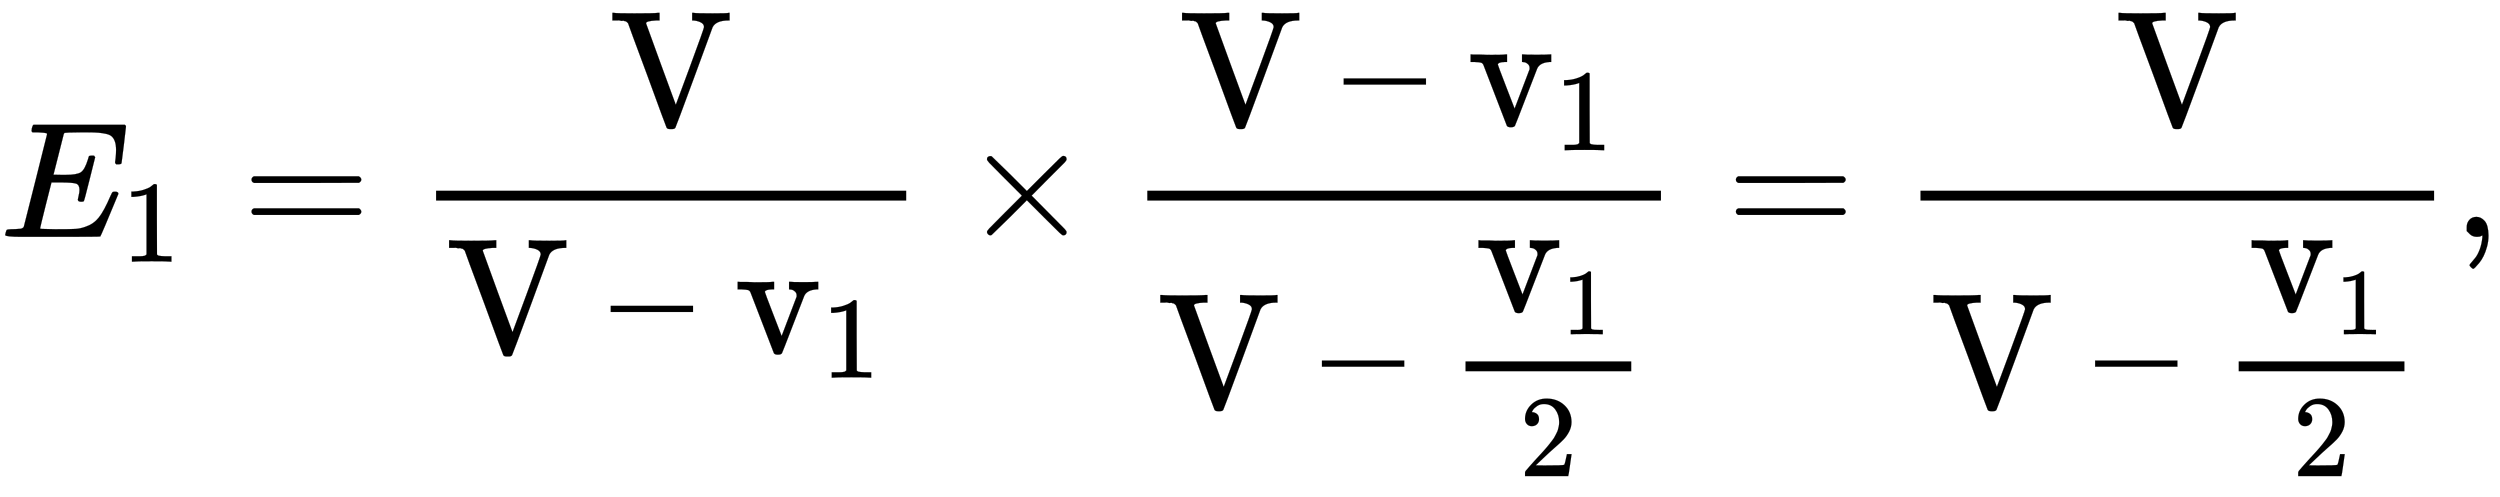
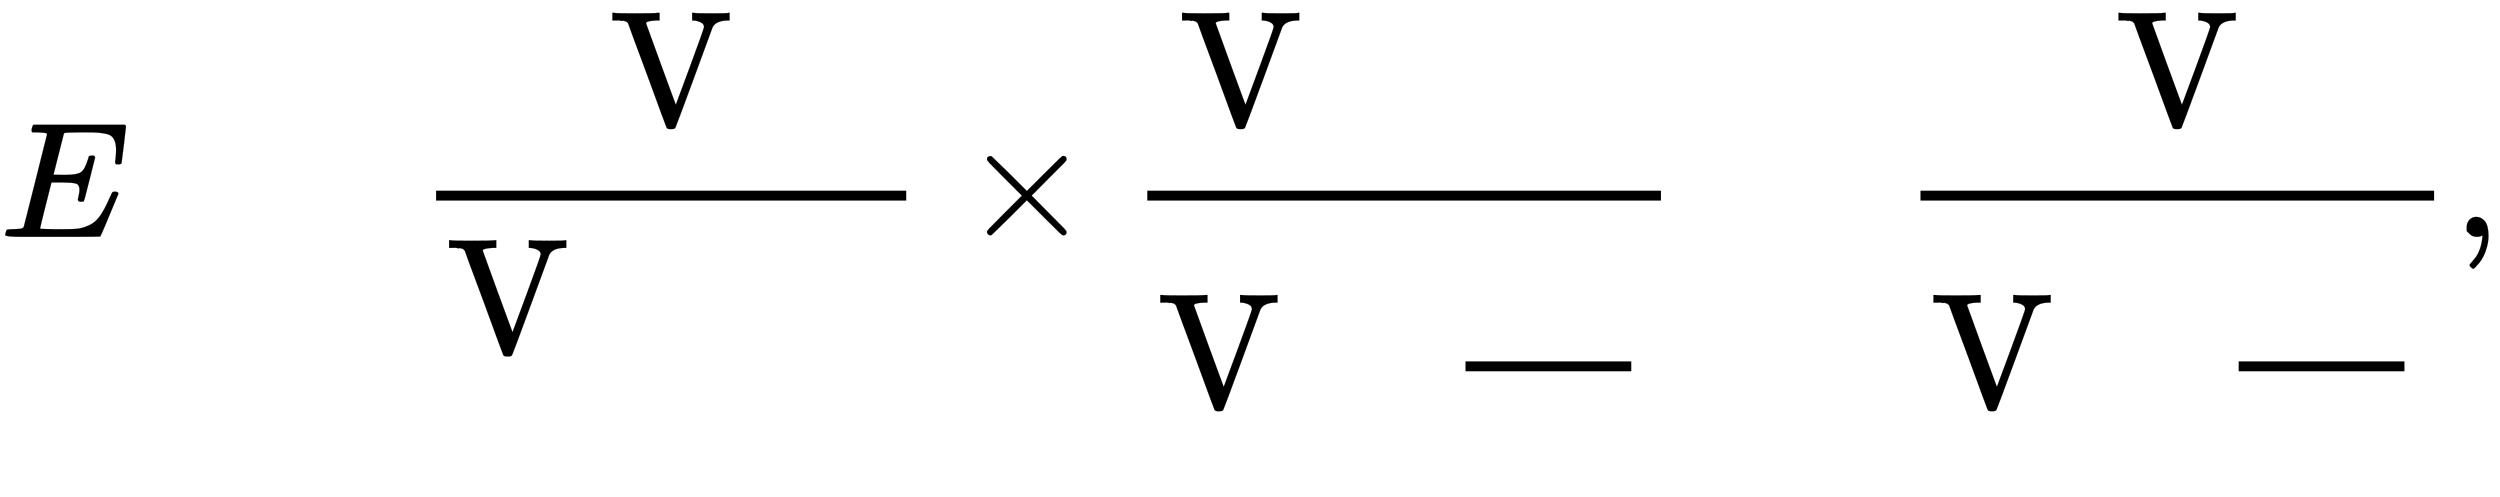
<svg xmlns="http://www.w3.org/2000/svg" xmlns:xlink="http://www.w3.org/1999/xlink" width="35.235ex" height="7.009ex" style="vertical-align: -3.671ex;" viewBox="0 -1437.2 15170.4 3017.9" role="img" focusable="false" aria-labelledby="MathJax-SVG-1-Title">
  <title id="MathJax-SVG-1-Title">{\displaystyle E_{1}={\frac {\mbox{V}}{{\mbox{V – v}}_{1}}}\times {\frac {{\mbox{V – v}}_{1}}{{\mbox{V –}}\ {\frac {{\mbox{v}}_{1}}{2}}}}={\frac {\mbox{V}}{{\mbox{V –}}\ {\frac {{\mbox{v}}_{1}}{2}}}},}</title>
  <defs aria-hidden="true">
    <path stroke-width="1" id="E1-MJMATHI-45" d="M492 213Q472 213 472 226Q472 230 477 250T482 285Q482 316 461 323T364 330H312Q311 328 277 192T243 52Q243 48 254 48T334 46Q428 46 458 48T518 61Q567 77 599 117T670 248Q680 270 683 272Q690 274 698 274Q718 274 718 261Q613 7 608 2Q605 0 322 0H133Q31 0 31 11Q31 13 34 25Q38 41 42 43T65 46Q92 46 125 49Q139 52 144 61Q146 66 215 342T285 622Q285 629 281 629Q273 632 228 634H197Q191 640 191 642T193 659Q197 676 203 680H757Q764 676 764 669Q764 664 751 557T737 447Q735 440 717 440H705Q698 445 698 453L701 476Q704 500 704 528Q704 558 697 578T678 609T643 625T596 632T532 634H485Q397 633 392 631Q388 629 386 622Q385 619 355 499T324 377Q347 376 372 376H398Q464 376 489 391T534 472Q538 488 540 490T557 493Q562 493 565 493T570 492T572 491T574 487T577 483L544 351Q511 218 508 216Q505 213 492 213Z" />
-     <path stroke-width="1" id="E1-MJMAIN-31" d="M213 578L200 573Q186 568 160 563T102 556H83V602H102Q149 604 189 617T245 641T273 663Q275 666 285 666Q294 666 302 660V361L303 61Q310 54 315 52T339 48T401 46H427V0H416Q395 3 257 3Q121 3 100 0H88V46H114Q136 46 152 46T177 47T193 50T201 52T207 57T213 61V578Z" />
-     <path stroke-width="1" id="E1-MJMAIN-3D" d="M56 347Q56 360 70 367H707Q722 359 722 347Q722 336 708 328L390 327H72Q56 332 56 347ZM56 153Q56 168 72 173H708Q722 163 722 153Q722 140 707 133H70Q56 140 56 153Z" />
    <path stroke-width="1" id="E1-MJMAIN-56" d="M114 620Q113 621 110 624T107 627T103 630T98 632T91 634T80 635T67 636T48 637H19V683H28Q46 680 152 680Q273 680 294 683H305V637H284Q223 634 223 620Q223 618 313 372T404 126L490 358Q575 588 575 597Q575 616 554 626T508 637H503V683H512Q527 680 627 680Q718 680 724 683H730V637H723Q648 637 627 596Q627 595 515 291T401 -14Q396 -22 382 -22H374H367Q353 -22 348 -14Q346 -12 231 303Q114 617 114 620Z" />
-     <path stroke-width="1" id="E1-MJMAIN-2013" d="M0 248V285H499V248H0Z" />
-     <path stroke-width="1" id="E1-MJMAIN-76" d="M338 431Q344 429 422 429Q479 429 503 431H508V385H497Q439 381 423 345Q421 341 356 172T288 -2Q283 -11 263 -11Q244 -11 239 -2Q99 359 98 364Q93 378 82 381T43 385H19V431H25L33 430Q41 430 53 430T79 430T104 429T122 428Q217 428 232 431H240V385H226Q187 384 184 370Q184 366 235 234L286 102L377 341V349Q377 363 367 372T349 383T335 385H331V431H338Z" />
    <path stroke-width="1" id="E1-MJMAIN-D7" d="M630 29Q630 9 609 9Q604 9 587 25T493 118L389 222L284 117Q178 13 175 11Q171 9 168 9Q160 9 154 15T147 29Q147 36 161 51T255 146L359 250L255 354Q174 435 161 449T147 471Q147 480 153 485T168 490Q173 490 175 489Q178 487 284 383L389 278L493 382Q570 459 587 475T609 491Q630 491 630 471Q630 464 620 453T522 355L418 250L522 145Q606 61 618 48T630 29Z" />
-     <path stroke-width="1" id="E1-MJMAIN-32" d="M109 429Q82 429 66 447T50 491Q50 562 103 614T235 666Q326 666 387 610T449 465Q449 422 429 383T381 315T301 241Q265 210 201 149L142 93L218 92Q375 92 385 97Q392 99 409 186V189H449V186Q448 183 436 95T421 3V0H50V19V31Q50 38 56 46T86 81Q115 113 136 137Q145 147 170 174T204 211T233 244T261 278T284 308T305 340T320 369T333 401T340 431T343 464Q343 527 309 573T212 619Q179 619 154 602T119 569T109 550Q109 549 114 549Q132 549 151 535T170 489Q170 464 154 447T109 429Z" />
    <path stroke-width="1" id="E1-MJMAIN-2C" d="M78 35T78 60T94 103T137 121Q165 121 187 96T210 8Q210 -27 201 -60T180 -117T154 -158T130 -185T117 -194Q113 -194 104 -185T95 -172Q95 -168 106 -156T131 -126T157 -76T173 -3V9L172 8Q170 7 167 6T161 3T152 1T140 0Q113 0 96 17Z" />
  </defs>
  <g stroke="currentColor" fill="currentColor" stroke-width="0" transform="matrix(1 0 0 -1 0 0)" aria-hidden="true">
    <use xlink:href="#E1-MJMATHI-45" x="0" y="0" />
    <use transform="scale(0.707)" xlink:href="#E1-MJMAIN-31" x="1044" y="-213" />
    <use xlink:href="#E1-MJMAIN-3D" x="1470" y="0" />
    <g transform="translate(2526,0)">
      <g transform="translate(120,0)">
        <rect stroke="none" width="2853" height="60" x="0" y="220" />
        <use xlink:href="#E1-MJMAIN-56" x="1051" y="676" />
        <g transform="translate(60,-704)">
          <use xlink:href="#E1-MJMAIN-56" />
          <use xlink:href="#E1-MJMAIN-2013" x="1000" y="0" />
          <use xlink:href="#E1-MJMAIN-76" x="1751" y="0" />
          <use transform="scale(0.707)" xlink:href="#E1-MJMAIN-31" x="3223" y="-213" />
        </g>
      </g>
    </g>
    <use xlink:href="#E1-MJMAIN-D7" x="5842" y="0" />
    <g transform="translate(6842,0)">
      <g transform="translate(120,0)">
        <rect stroke="none" width="3117" height="60" x="0" y="220" />
        <g transform="translate(192,676)">
          <use xlink:href="#E1-MJMAIN-56" />
          <use xlink:href="#E1-MJMAIN-2013" x="1000" y="0" />
          <use xlink:href="#E1-MJMAIN-76" x="1751" y="0" />
          <use transform="scale(0.707)" xlink:href="#E1-MJMAIN-31" x="3223" y="-213" />
        </g>
        <g transform="translate(60,-1036)">
          <use xlink:href="#E1-MJMAIN-56" />
          <use xlink:href="#E1-MJMAIN-2013" x="1000" y="0" />
          <g transform="translate(1751,0)">
            <g transform="translate(120,0)">
              <rect stroke="none" width="1006" height="60" x="0" y="220" />
              <g transform="translate(60,584)">
                <use xlink:href="#E1-MJMAIN-76" x="0" y="0" />
                <use transform="scale(0.574)" xlink:href="#E1-MJMAIN-31" x="920" y="-243" />
              </g>
              <use transform="scale(0.707)" xlink:href="#E1-MJMAIN-32" x="461" y="-589" />
            </g>
          </g>
        </g>
      </g>
    </g>
    <use xlink:href="#E1-MJMAIN-3D" x="10478" y="0" />
    <g transform="translate(11534,0)">
      <g transform="translate(120,0)">
        <rect stroke="none" width="3117" height="60" x="0" y="220" />
        <use xlink:href="#E1-MJMAIN-56" x="1183" y="676" />
        <g transform="translate(60,-1036)">
          <use xlink:href="#E1-MJMAIN-56" />
          <use xlink:href="#E1-MJMAIN-2013" x="1000" y="0" />
          <g transform="translate(1751,0)">
            <g transform="translate(120,0)">
              <rect stroke="none" width="1006" height="60" x="0" y="220" />
              <g transform="translate(60,584)">
                <use xlink:href="#E1-MJMAIN-76" x="0" y="0" />
                <use transform="scale(0.574)" xlink:href="#E1-MJMAIN-31" x="920" y="-243" />
              </g>
              <use transform="scale(0.707)" xlink:href="#E1-MJMAIN-32" x="461" y="-589" />
            </g>
          </g>
        </g>
      </g>
    </g>
    <use xlink:href="#E1-MJMAIN-2C" x="14891" y="0" />
  </g>
</svg>